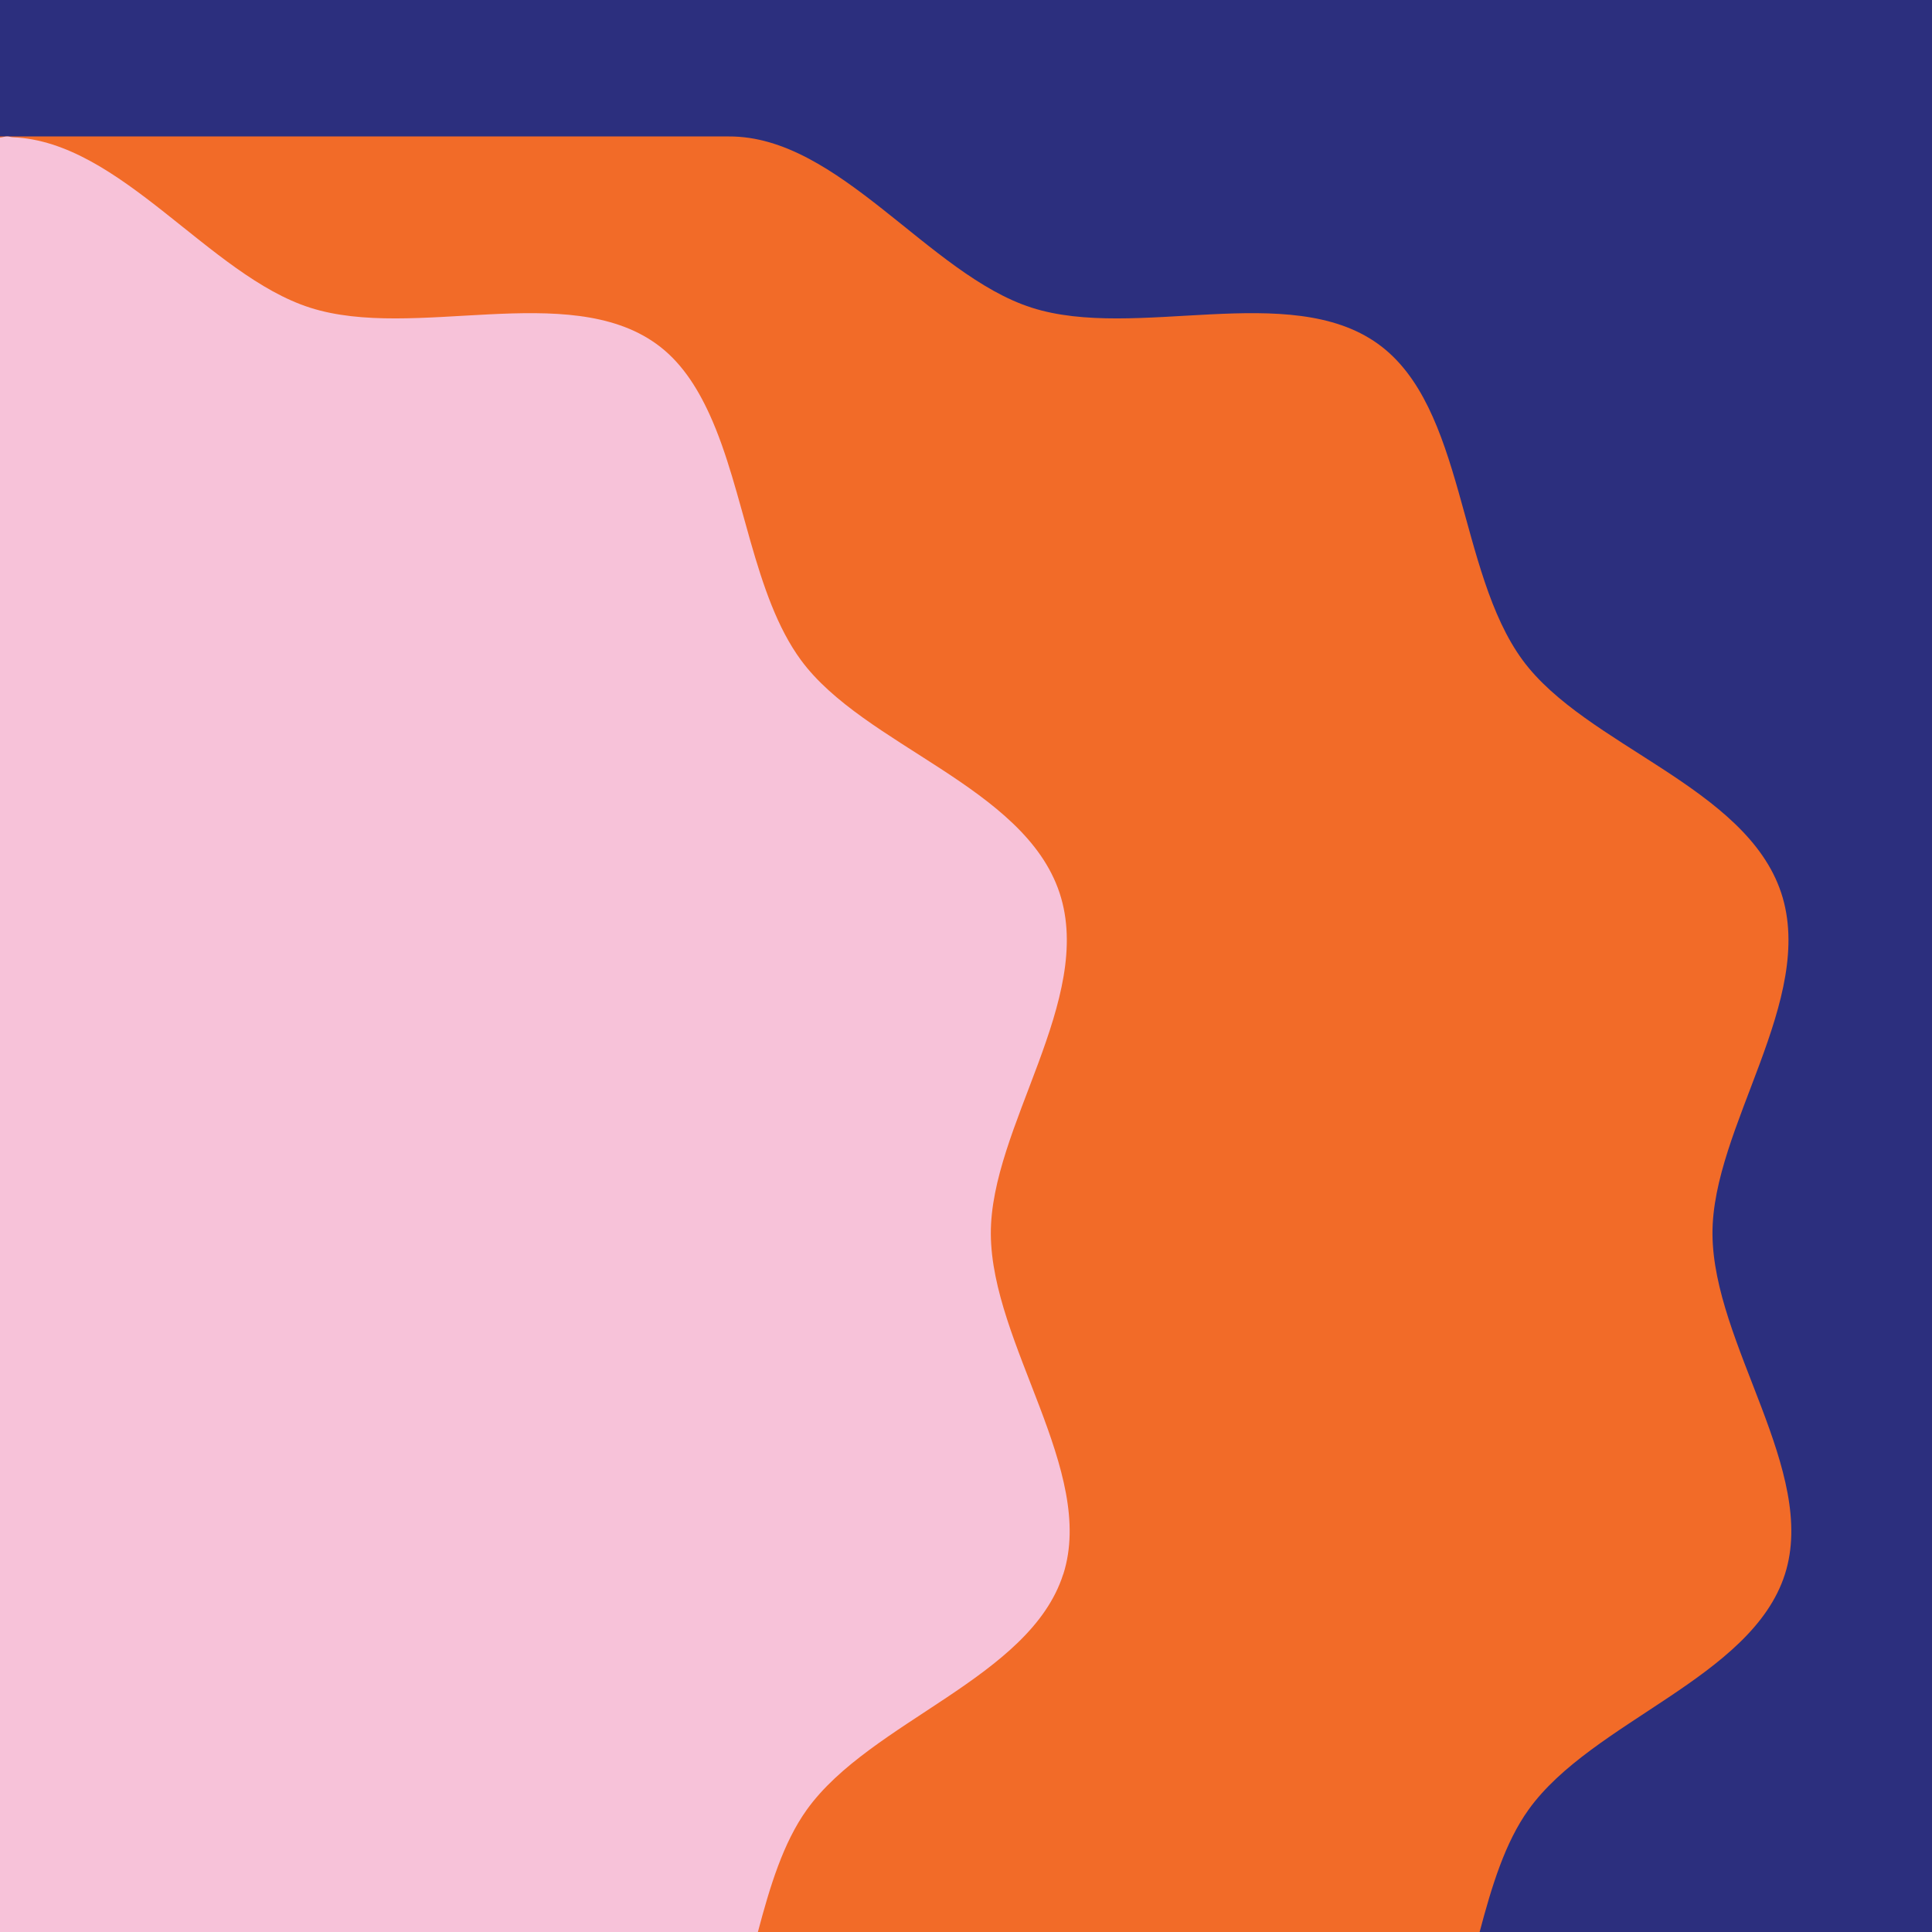
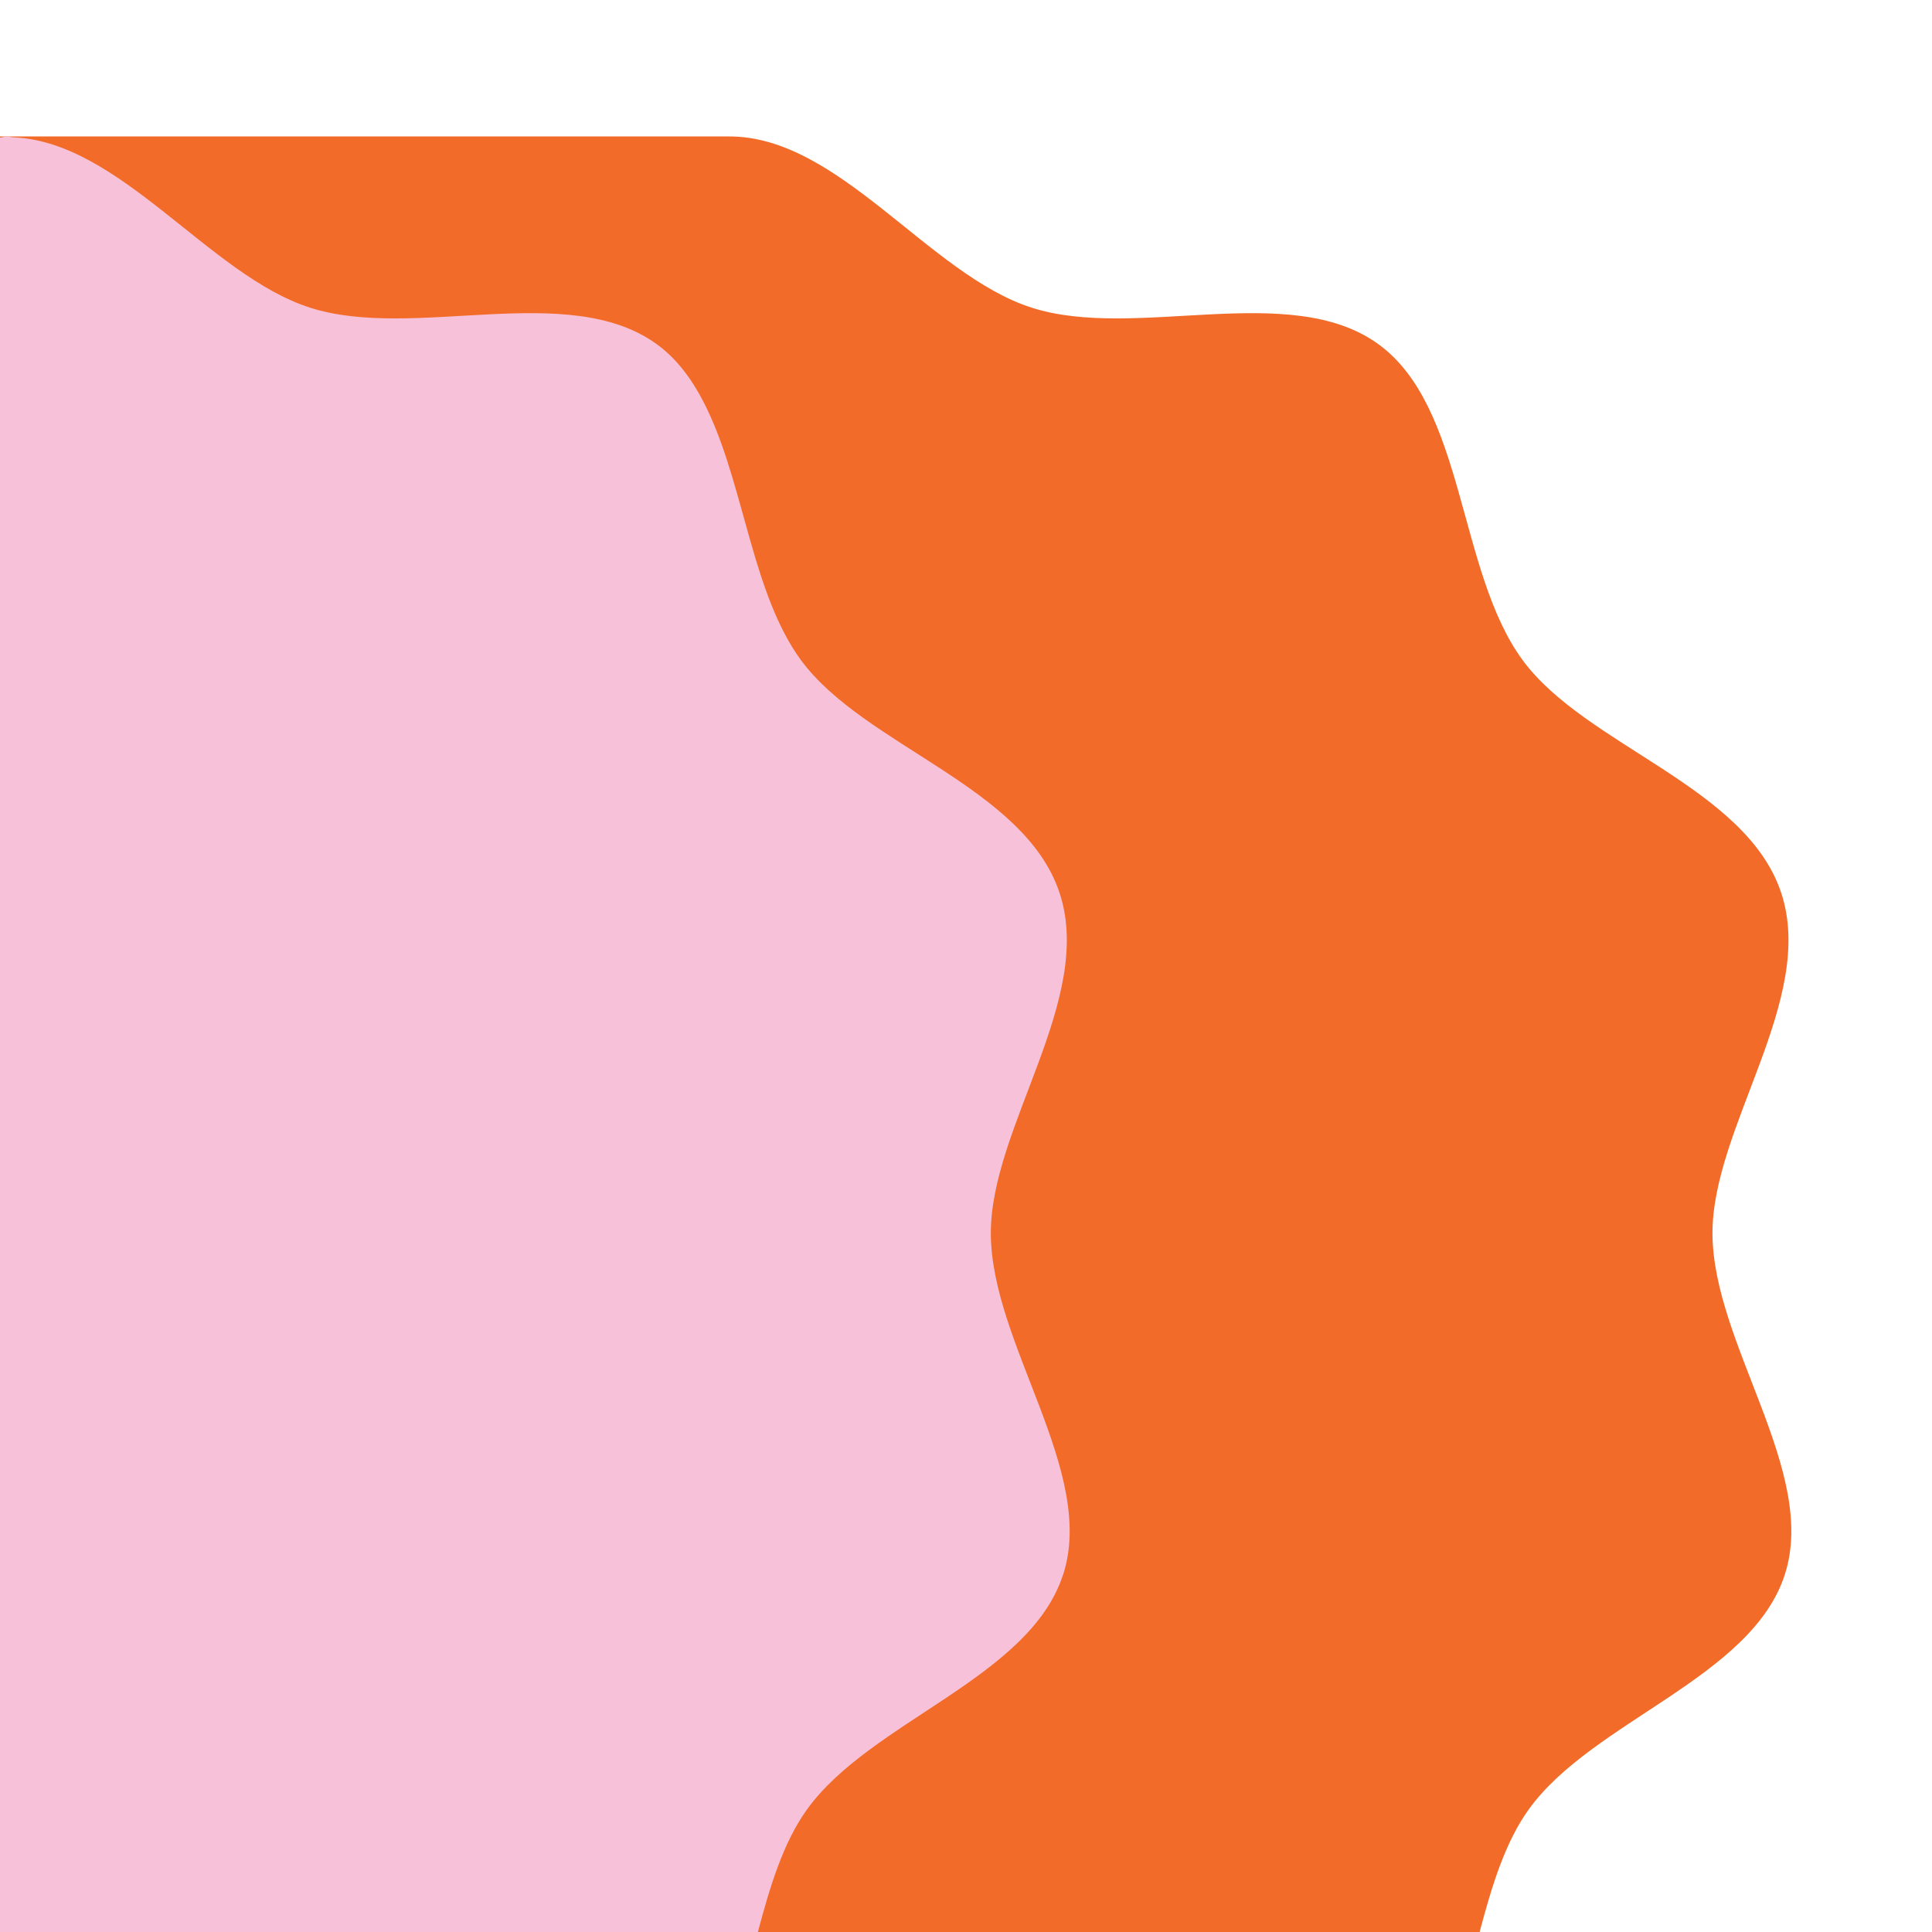
<svg xmlns="http://www.w3.org/2000/svg" id="b" data-name="Layer 2" viewBox="0 0 40 40">
  <defs>
    <style>
      .e {
        fill: #f7c2d9;
      }

      .e, .f, .g {
        stroke-width: 0px;
      }

      .f {
        fill: #2c2f7e;
      }

      .g {
        fill: #f26b28;
      }
    </style>
  </defs>
  <g id="c" data-name="Splash">
    <g id="d" data-name="9">
-       <rect class="f" width="40" height="40" />
      <path class="g" d="m35.455,25.547c-.012-2.204,2.153-4.856,1.423-7.061-.73-2.205-4.049-3.043-5.354-4.819-1.352-1.841-1.181-5.247-2.998-6.55-1.835-1.316-5.015-.058-7.166-.747-2.13-.681-3.989-3.558-6.273-3.545H0s0,37.175,0,37.175h30.634c.249-.941.524-1.851,1.014-2.534,1.316-1.835,4.619-2.722,5.307-4.873.681-2.13-1.487-4.762-1.5-7.046Z" />
-       <path class="e" d="m22.014,32.593c.681-2.13-1.487-4.762-1.5-7.046-.012-2.204,2.153-4.856,1.423-7.061-.73-2.205-4.049-3.043-5.354-4.819-.983-1.339-1.167-3.498-1.89-5.082-.271-.594-.612-1.113-1.108-1.468-1.835-1.316-5.015-.058-7.166-.747-2.091-.669-3.924-3.439-6.152-3.528-.041-.002-.08-.018-.121-.017-.05 0-.098.02-.148.024v37.152h15.693c.249-.941.524-1.851,1.014-2.534,1.316-1.835,4.619-2.722,5.307-4.873Z" />
+       <path class="e" d="m22.014,32.593c.681-2.13-1.487-4.762-1.5-7.046-.012-2.204,2.153-4.856,1.423-7.061-.73-2.205-4.049-3.043-5.354-4.819-.983-1.339-1.167-3.498-1.89-5.082-.271-.594-.612-1.113-1.108-1.468-1.835-1.316-5.015-.058-7.166-.747-2.091-.669-3.924-3.439-6.152-3.528-.041-.002-.08-.018-.121-.017-.05 0-.098.02-.148.024v37.152h15.693c.249-.941.524-1.851,1.014-2.534,1.316-1.835,4.619-2.722,5.307-4.873" />
    </g>
  </g>
</svg>